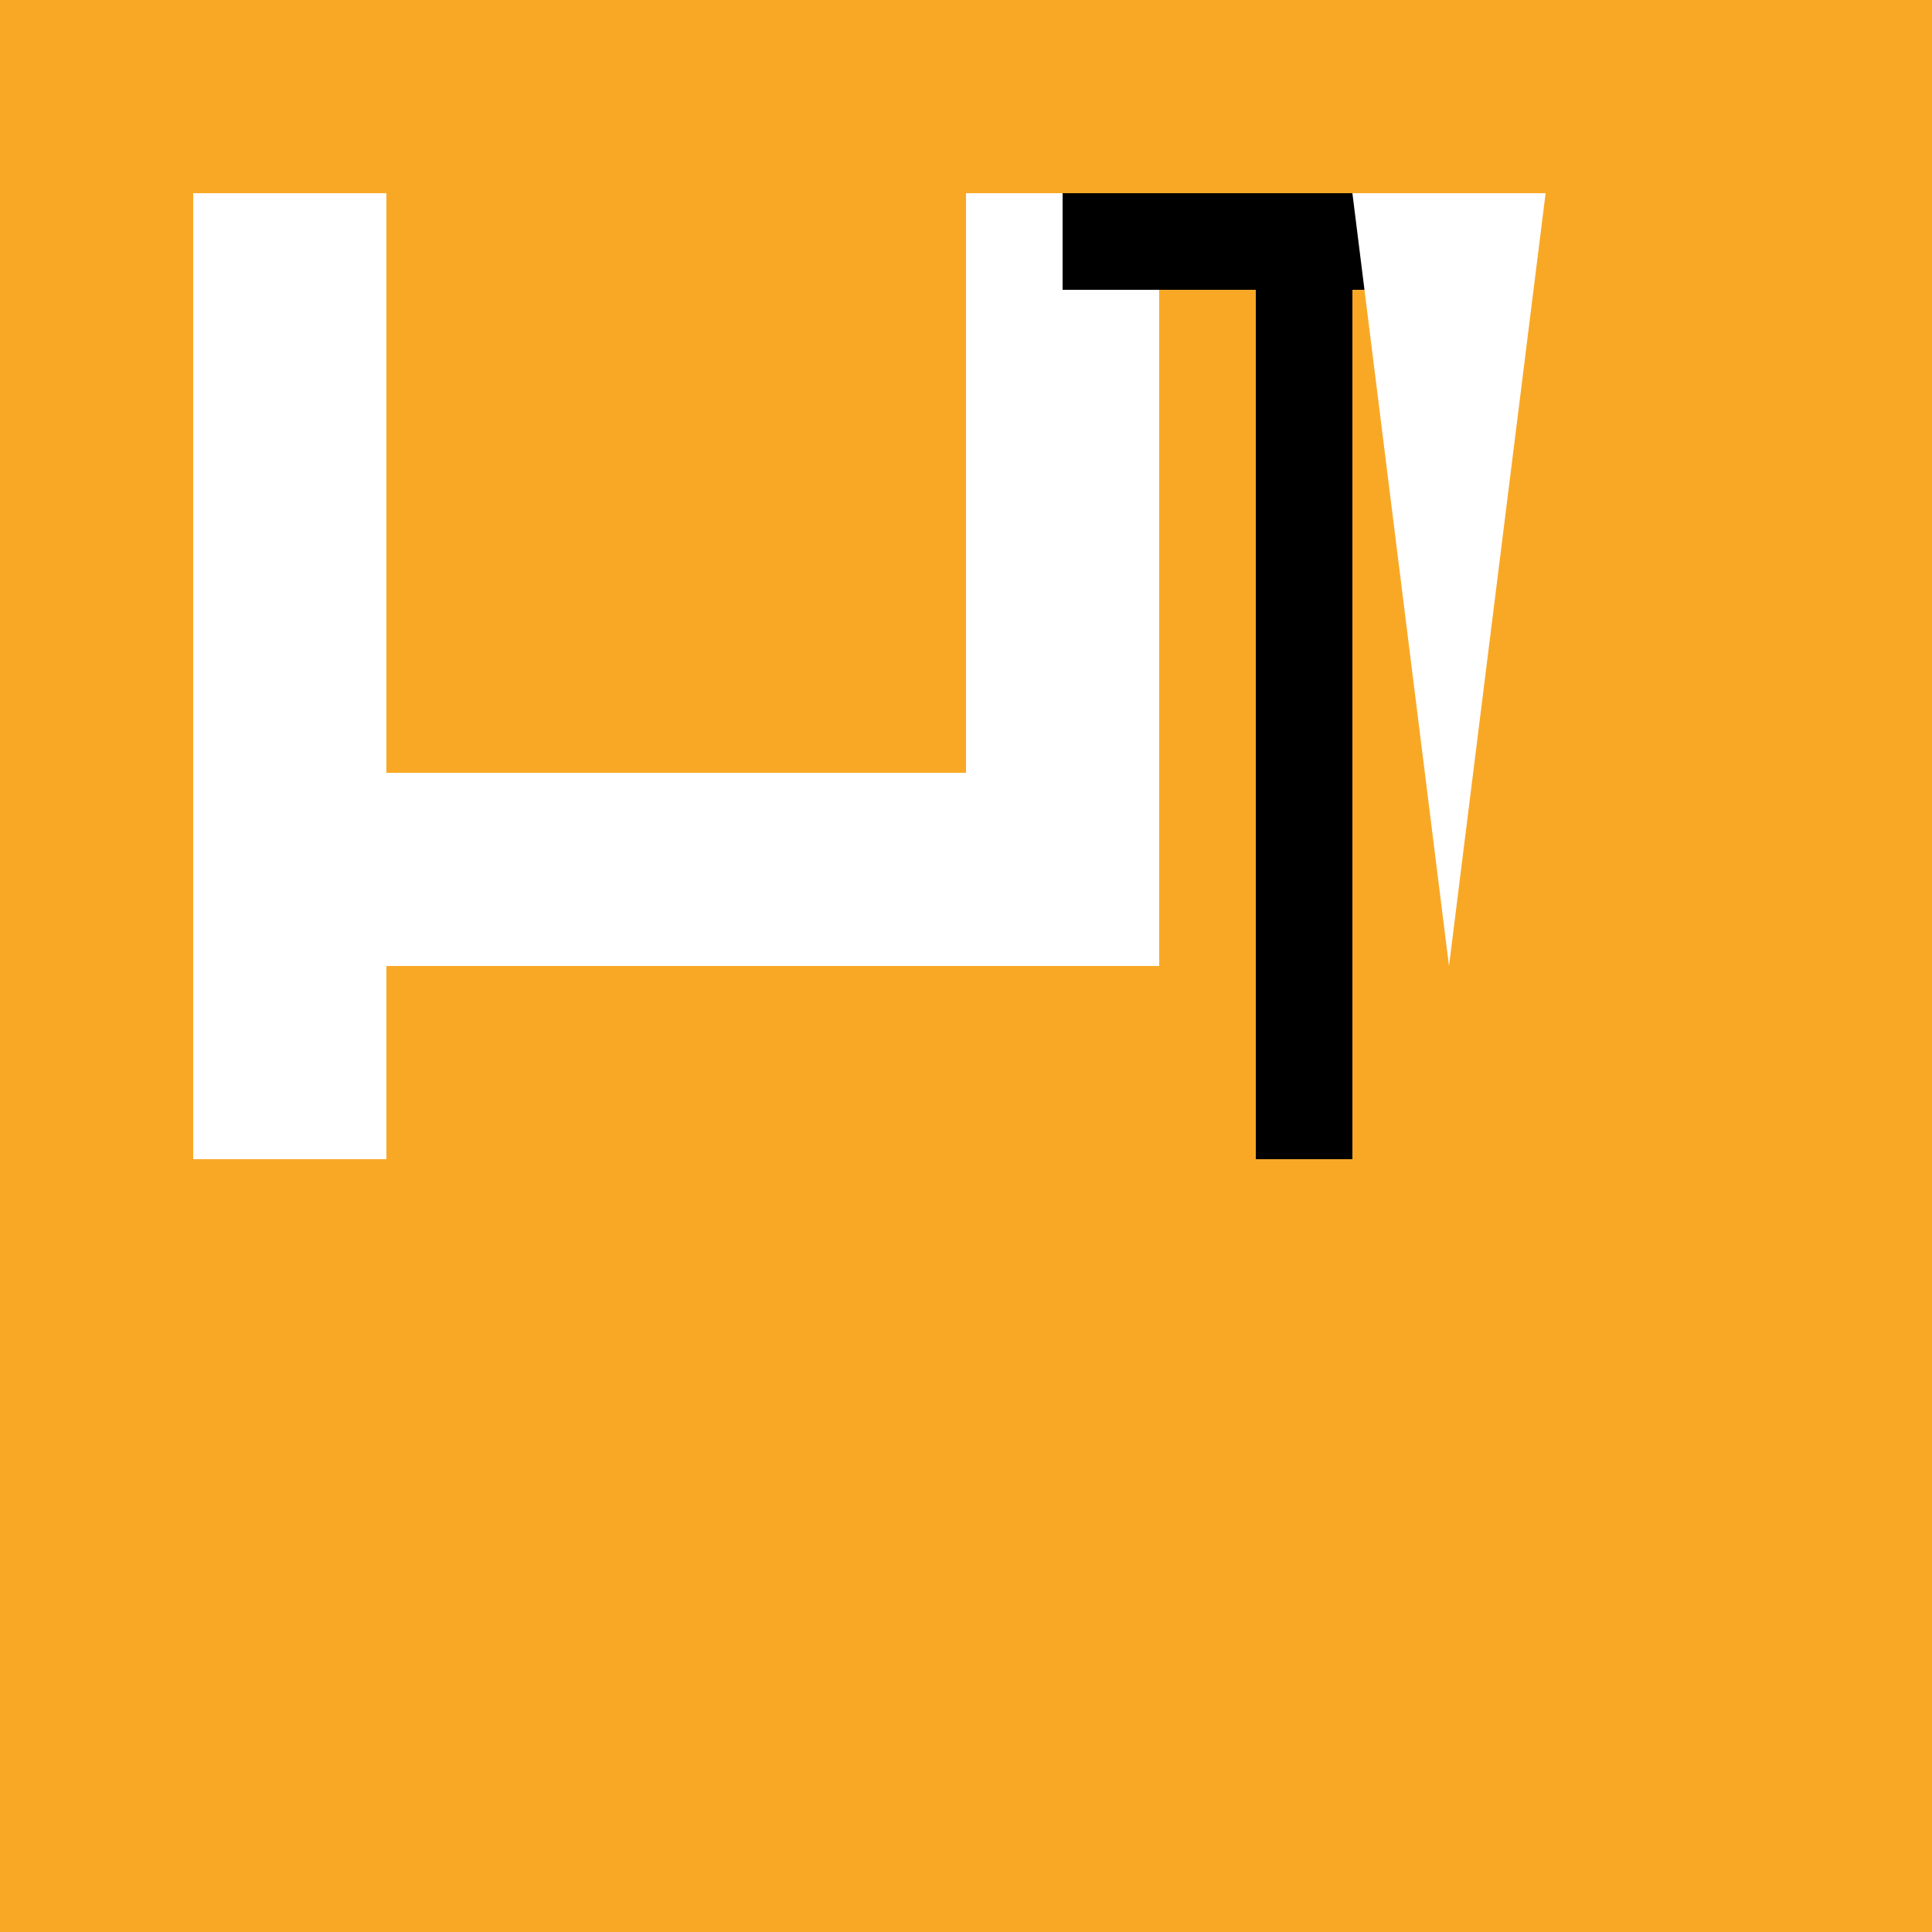
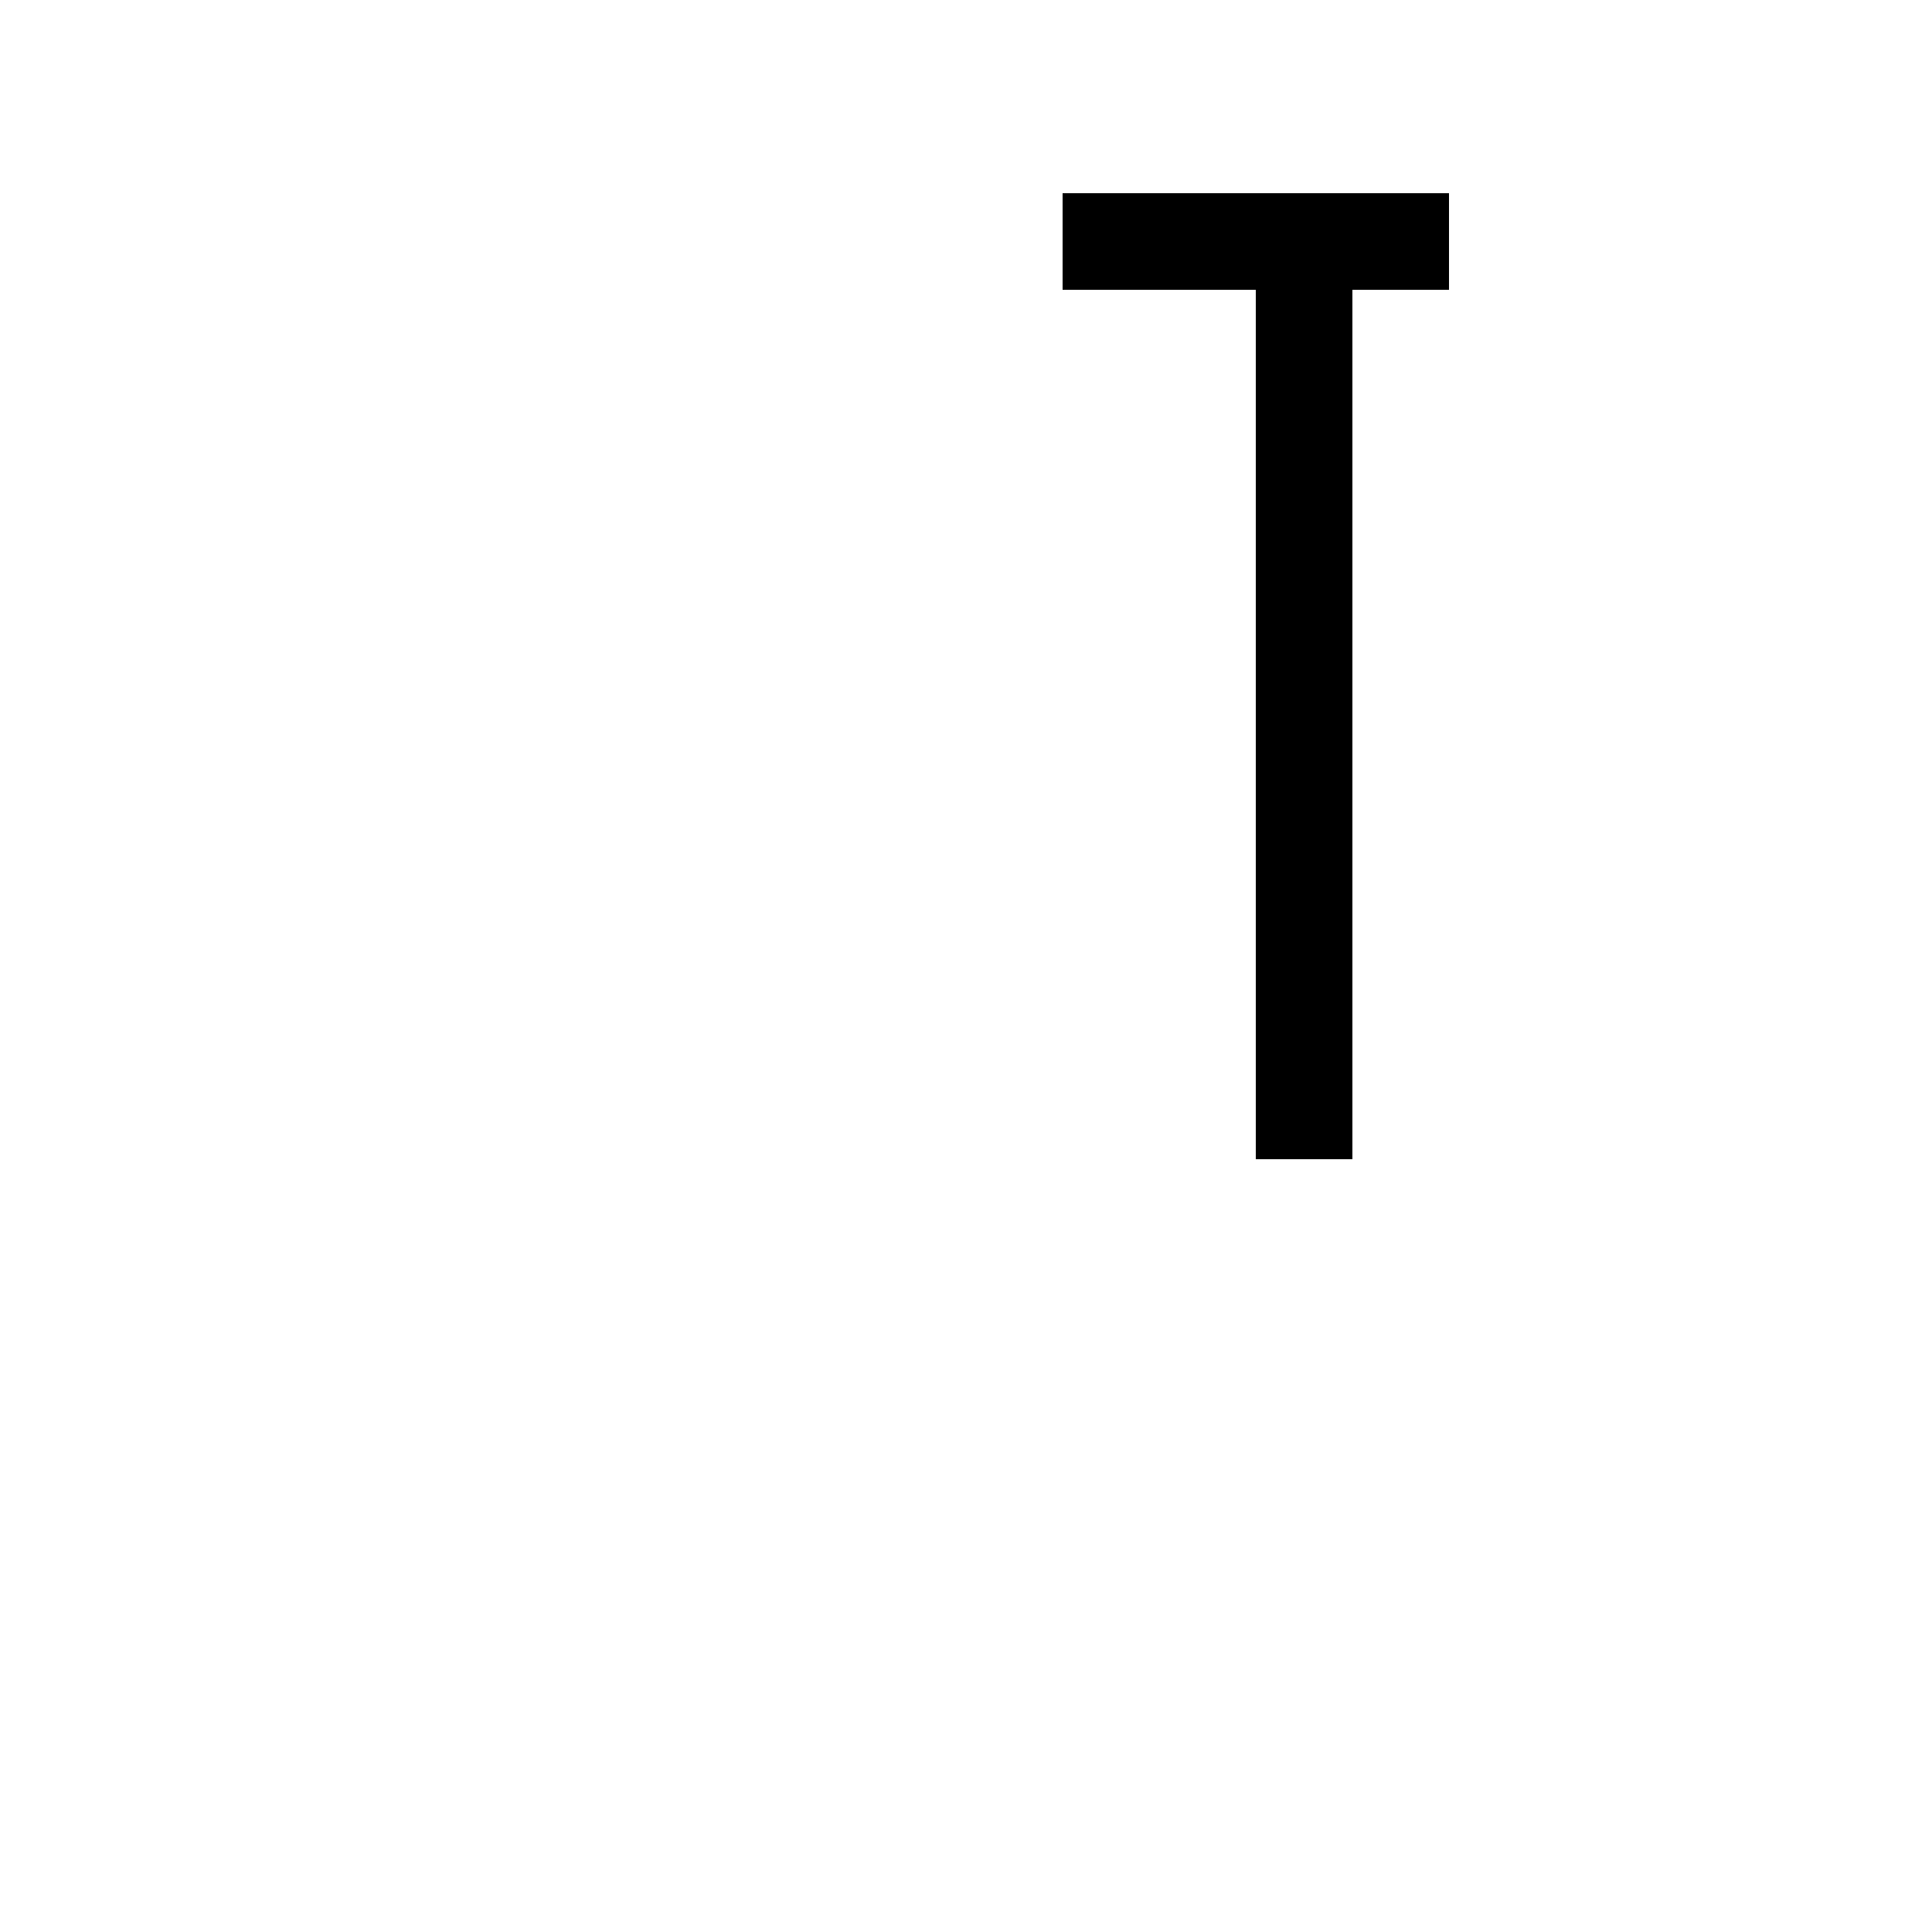
<svg xmlns="http://www.w3.org/2000/svg" width="500" height="500">
  <defs />
  <g>
-     <rect fill="#F9A826" stroke="none" x="0" y="0" width="512" height="512" />
-     <rect fill="#FFFFFF" stroke="none" x="50" y="50" width="50" height="250" />
-     <rect fill="#FFFFFF" stroke="none" x="100" y="200" width="150" height="50" />
    <rect fill="#FFFFFF" stroke="none" x="250" y="50" width="50" height="200" />
    <rect fill="#000000" stroke="none" x="325" y="50" width="25" height="250" />
    <rect fill="#000000" stroke="none" x="275" y="50" width="100" height="25" />
-     <path fill="#FFFFFF" stroke="none" paint-order="stroke fill markers" d=" M 350 50 L 375 250 L 400 50 Z" />
  </g>
</svg>